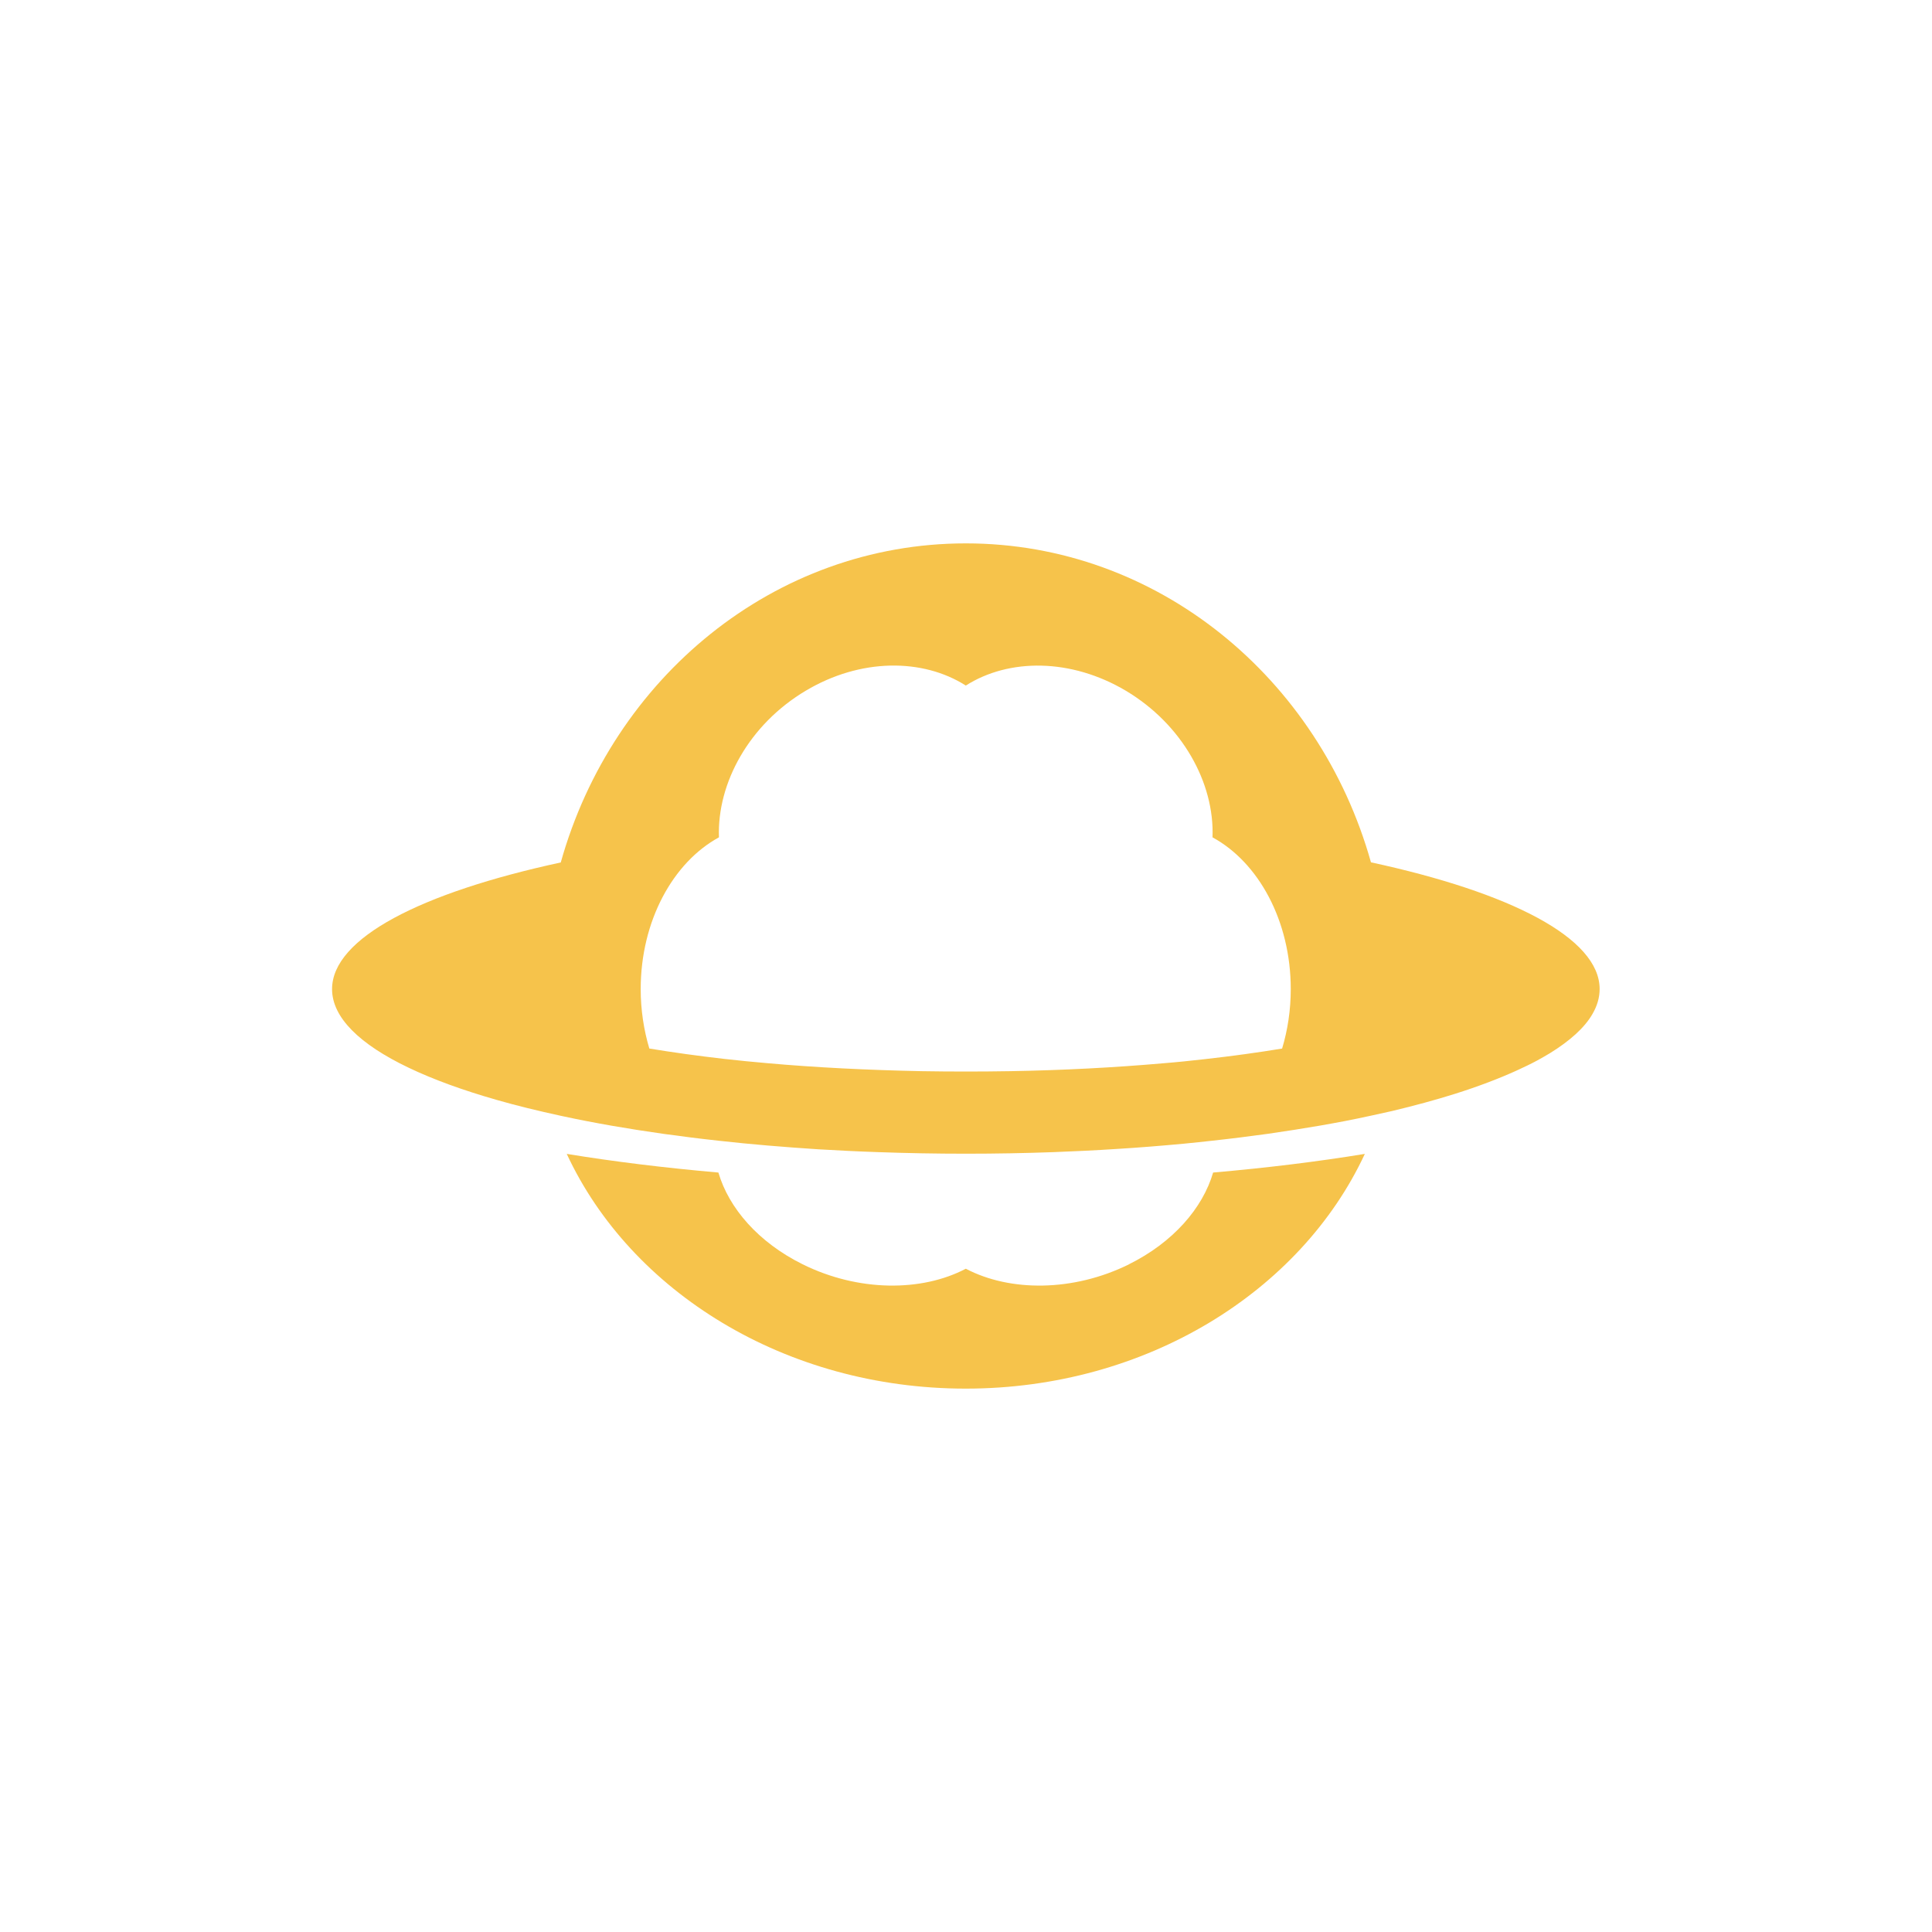
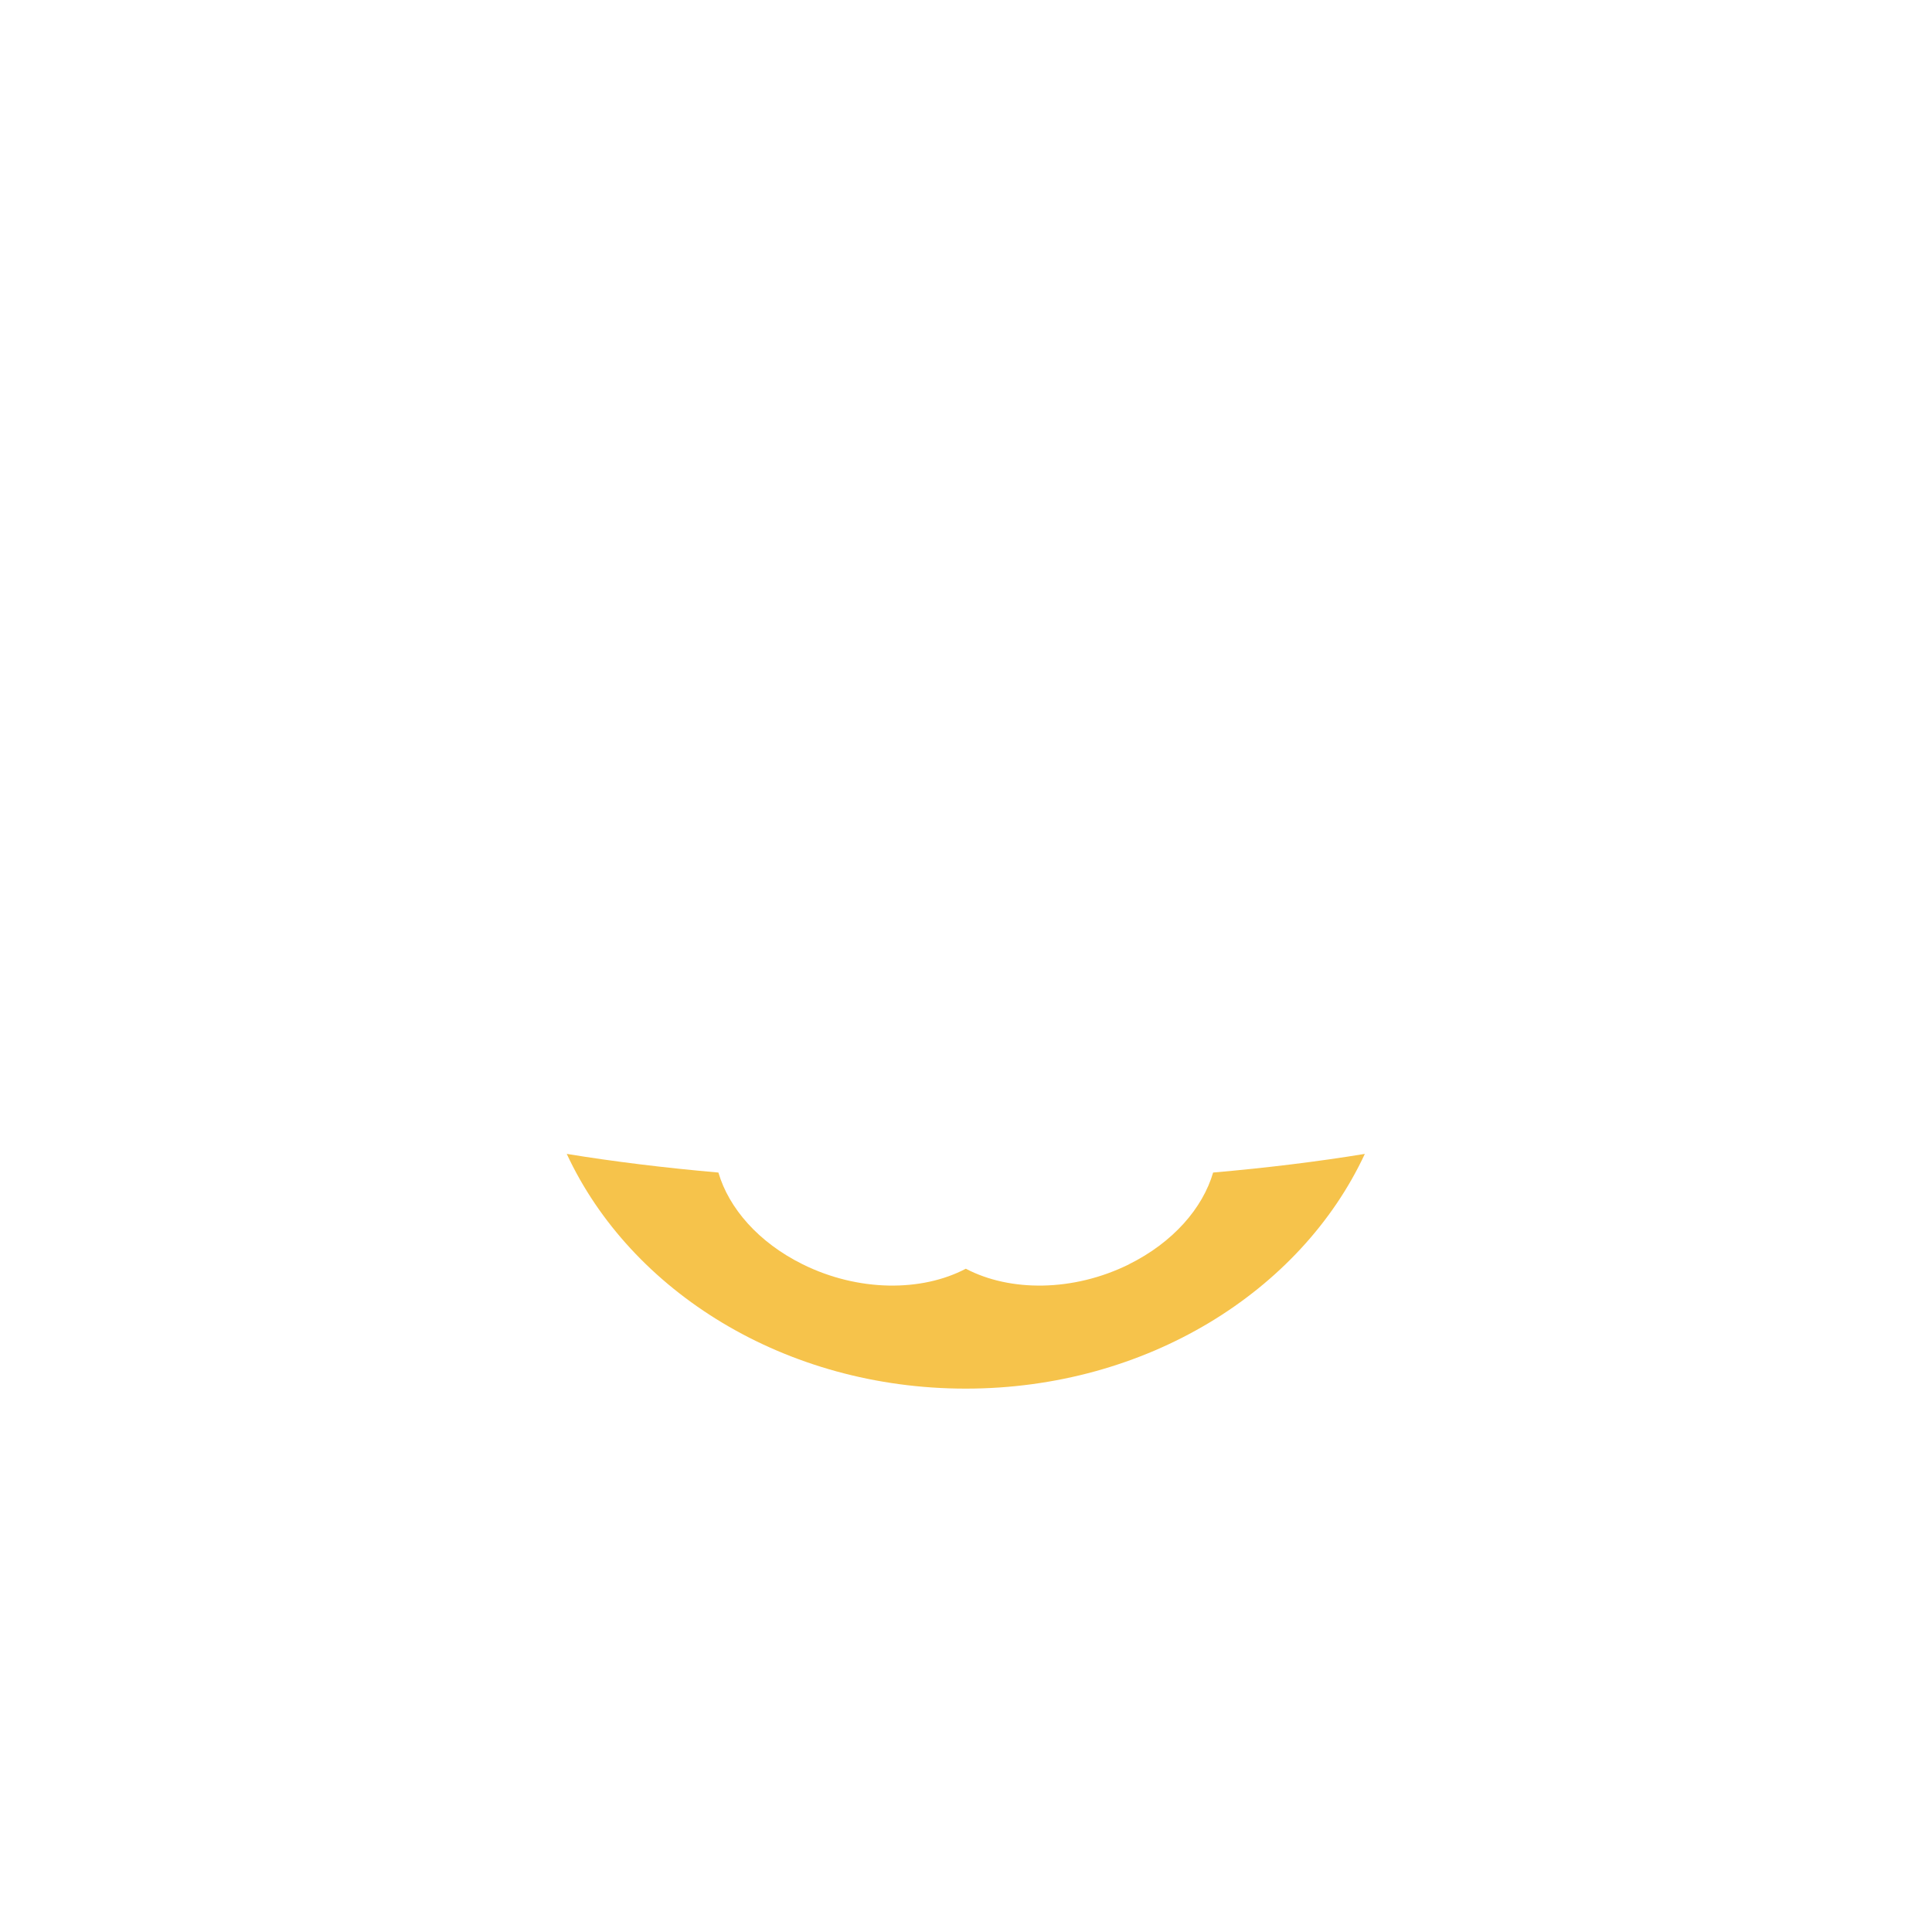
<svg xmlns="http://www.w3.org/2000/svg" width="32" height="32" viewBox="0 0 32 32" fill="none">
  <path d="M18.7 20.941C17.777 21.398 16.727 21.398 15.997 21.014C15.268 21.398 14.218 21.398 13.295 20.941C12.564 20.579 12.072 20.013 11.899 19.421C11.008 19.343 10.162 19.239 9.387 19.112C10.447 21.393 13.006 23 15.995 23C18.985 23 21.546 21.391 22.606 19.112C21.833 19.239 20.987 19.343 20.093 19.421C19.921 20.011 19.429 20.579 18.698 20.941H18.7Z" fill="#F6C34B" />
-   <path d="M22.708 14.285C21.851 11.23 19.171 9 15.997 9C12.822 9 10.144 11.23 9.288 14.285C6.974 14.785 5.5 15.538 5.5 16.383C5.5 16.853 5.958 17.298 6.767 17.684C7.172 17.878 7.663 18.057 8.227 18.218C8.556 18.313 8.912 18.399 9.288 18.481C9.298 18.484 9.308 18.486 9.321 18.488C9.84 18.6 10.4 18.697 10.995 18.781C11.291 18.822 11.598 18.861 11.912 18.895C12.438 18.954 12.988 18.999 13.554 19.036C13.881 19.055 14.212 19.072 14.549 19.083C15.024 19.1 15.506 19.109 15.999 19.109C16.491 19.109 16.974 19.1 17.448 19.083C17.8 19.07 18.145 19.053 18.484 19.031C18.867 19.008 19.243 18.977 19.609 18.943C19.77 18.928 19.928 18.91 20.085 18.893C20.4 18.859 20.704 18.82 21.003 18.779C21.299 18.736 21.59 18.691 21.867 18.643C22.006 18.619 22.143 18.593 22.278 18.568C22.424 18.54 22.567 18.509 22.708 18.479C22.826 18.453 22.943 18.427 23.057 18.402C23.429 18.313 23.779 18.218 24.1 18.117C24.482 17.996 24.823 17.867 25.122 17.731C25.24 17.677 25.357 17.621 25.461 17.565C25.535 17.524 25.604 17.485 25.672 17.444C26.003 17.239 26.244 17.024 26.375 16.797C26.454 16.662 26.495 16.523 26.495 16.381C26.495 15.538 25.022 14.783 22.708 14.283V14.285ZM21.238 17.367C20.837 17.433 20.408 17.492 19.954 17.543C19.727 17.569 19.496 17.593 19.257 17.612C18.468 17.681 17.616 17.727 16.724 17.742C16.483 17.746 16.242 17.748 15.997 17.748C15.751 17.748 15.508 17.746 15.269 17.742C14.37 17.724 13.511 17.681 12.714 17.61C12.469 17.589 12.229 17.565 11.998 17.539C11.559 17.489 11.144 17.431 10.755 17.367C10.664 17.062 10.612 16.73 10.612 16.383C10.612 15.253 11.148 14.283 11.908 13.869C11.876 12.966 12.411 11.997 13.345 11.441C14.251 10.9 15.281 10.9 15.997 11.355C16.712 10.9 17.74 10.902 18.648 11.441C19.58 11.997 20.118 12.966 20.083 13.869C20.845 14.283 21.379 15.253 21.379 16.383C21.379 16.73 21.328 17.06 21.236 17.367H21.238Z" fill="#F6C34B" />
</svg>